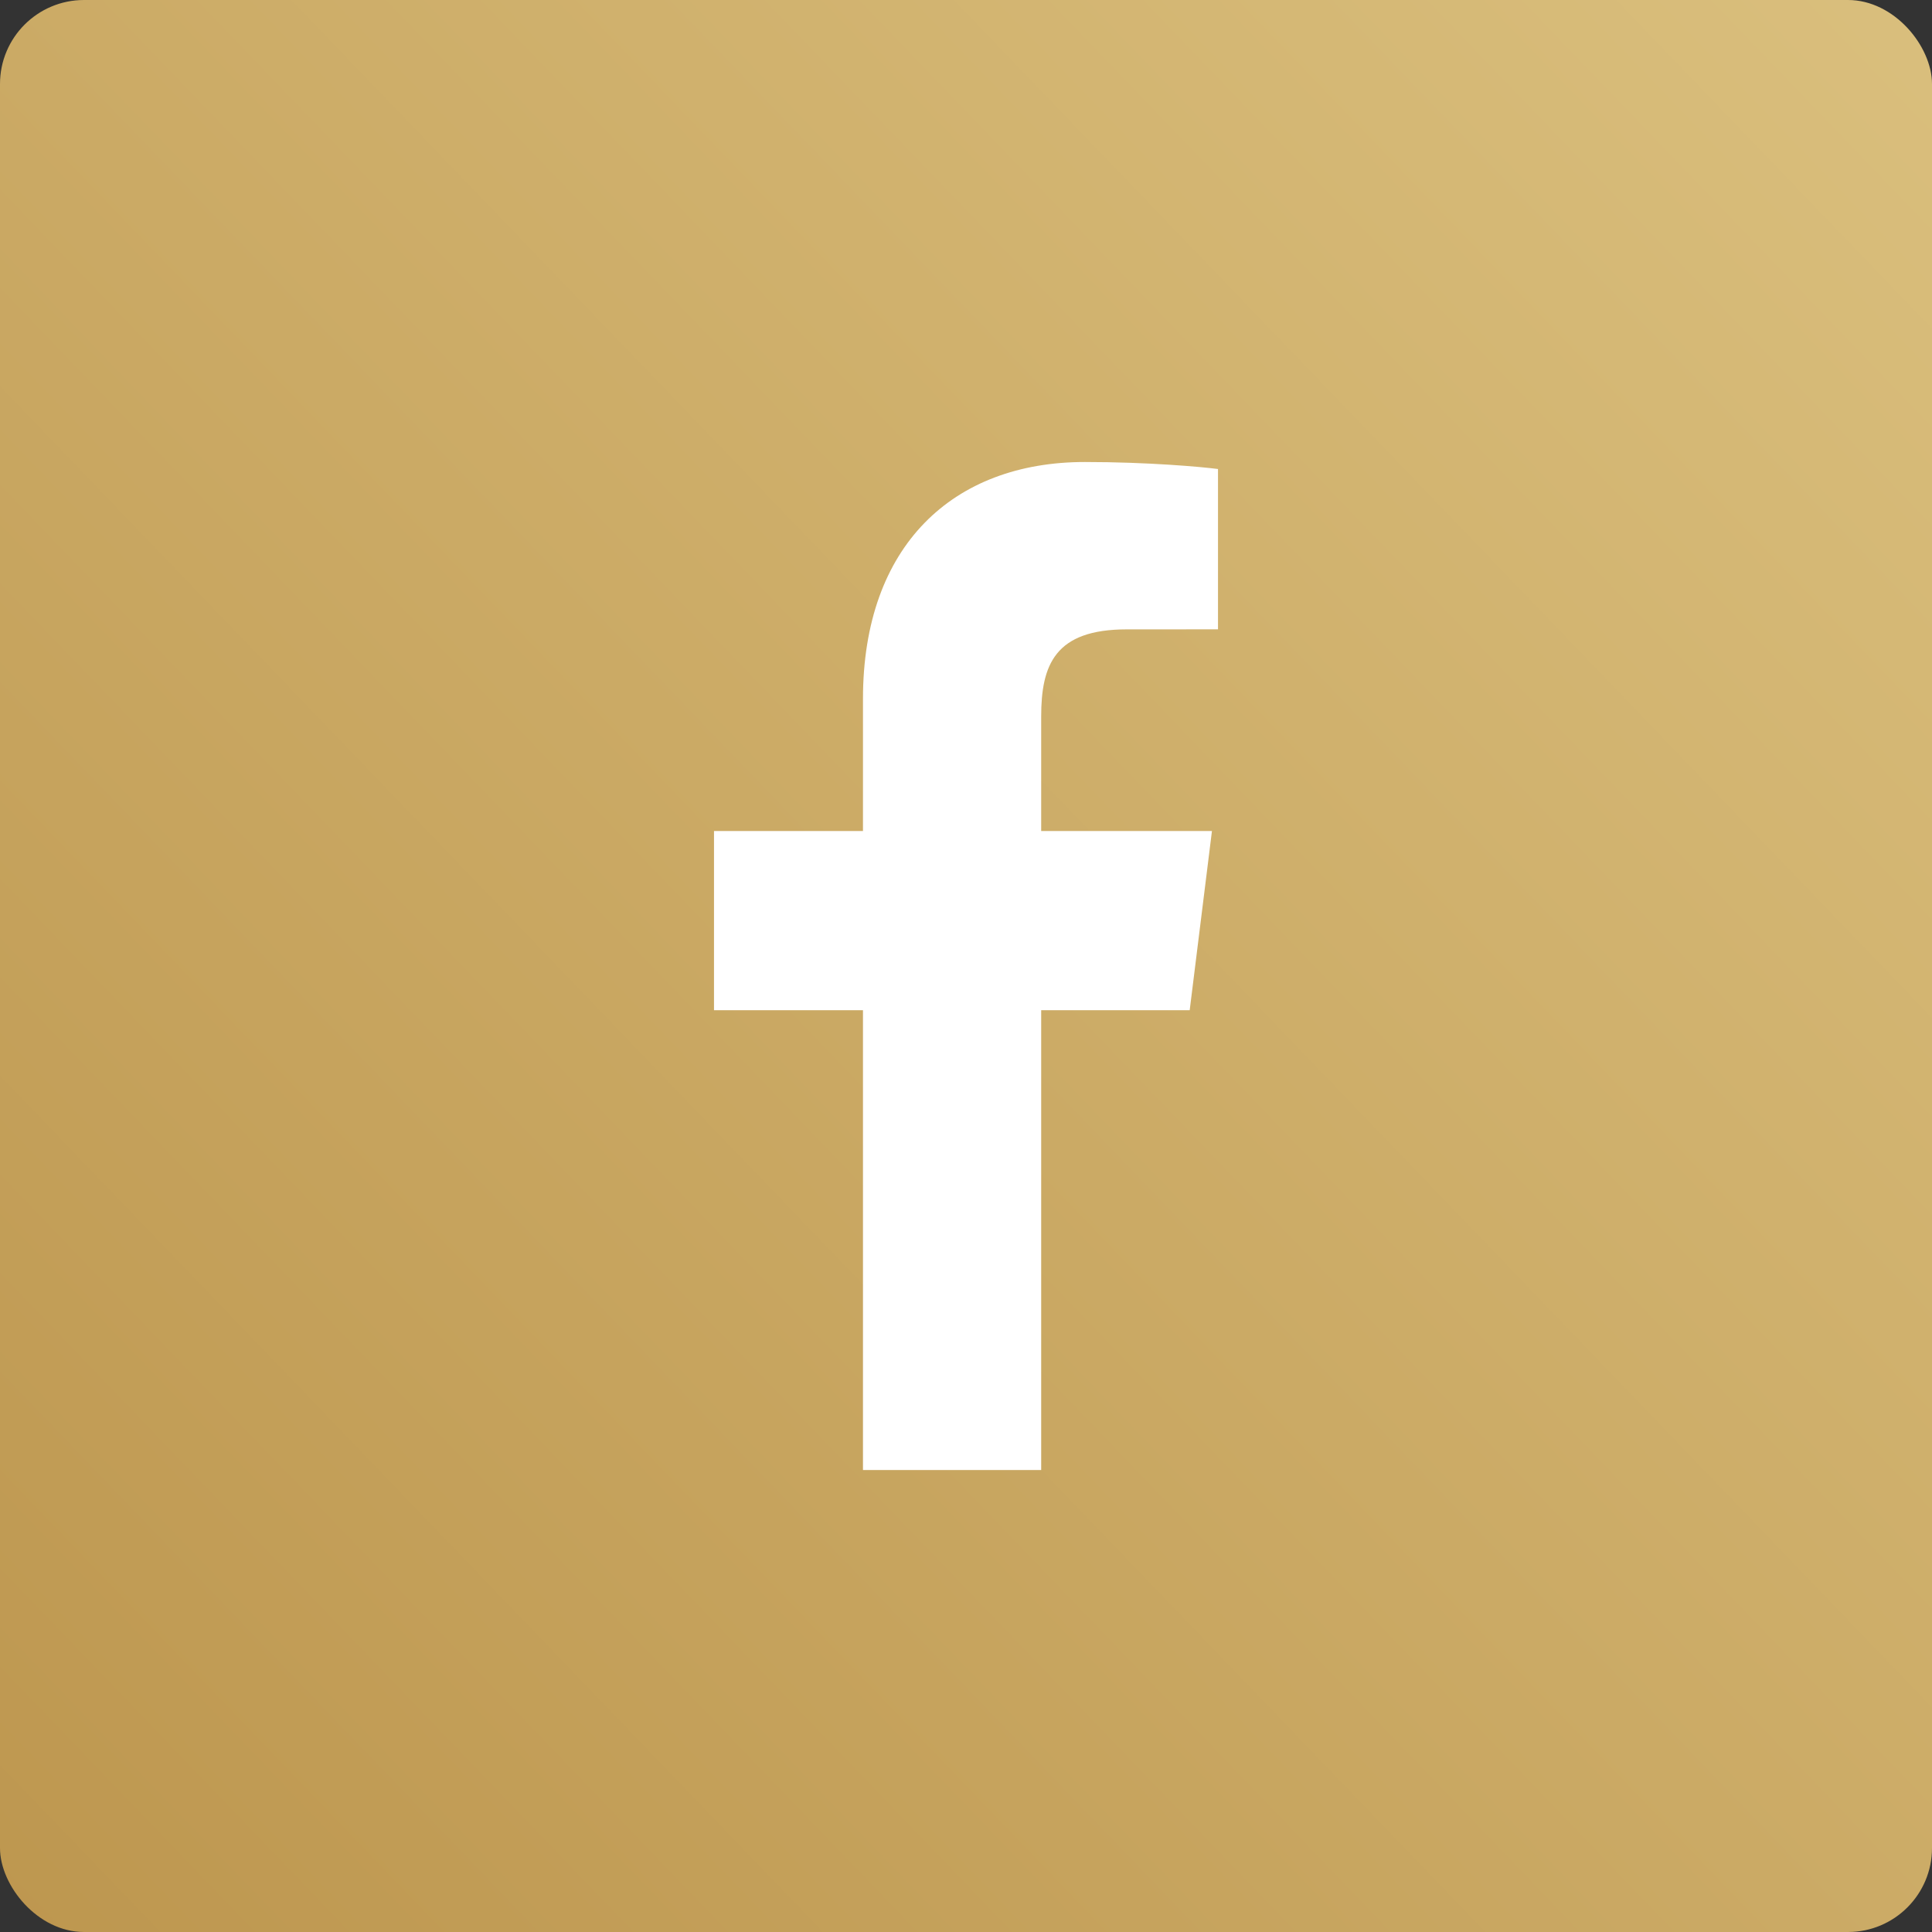
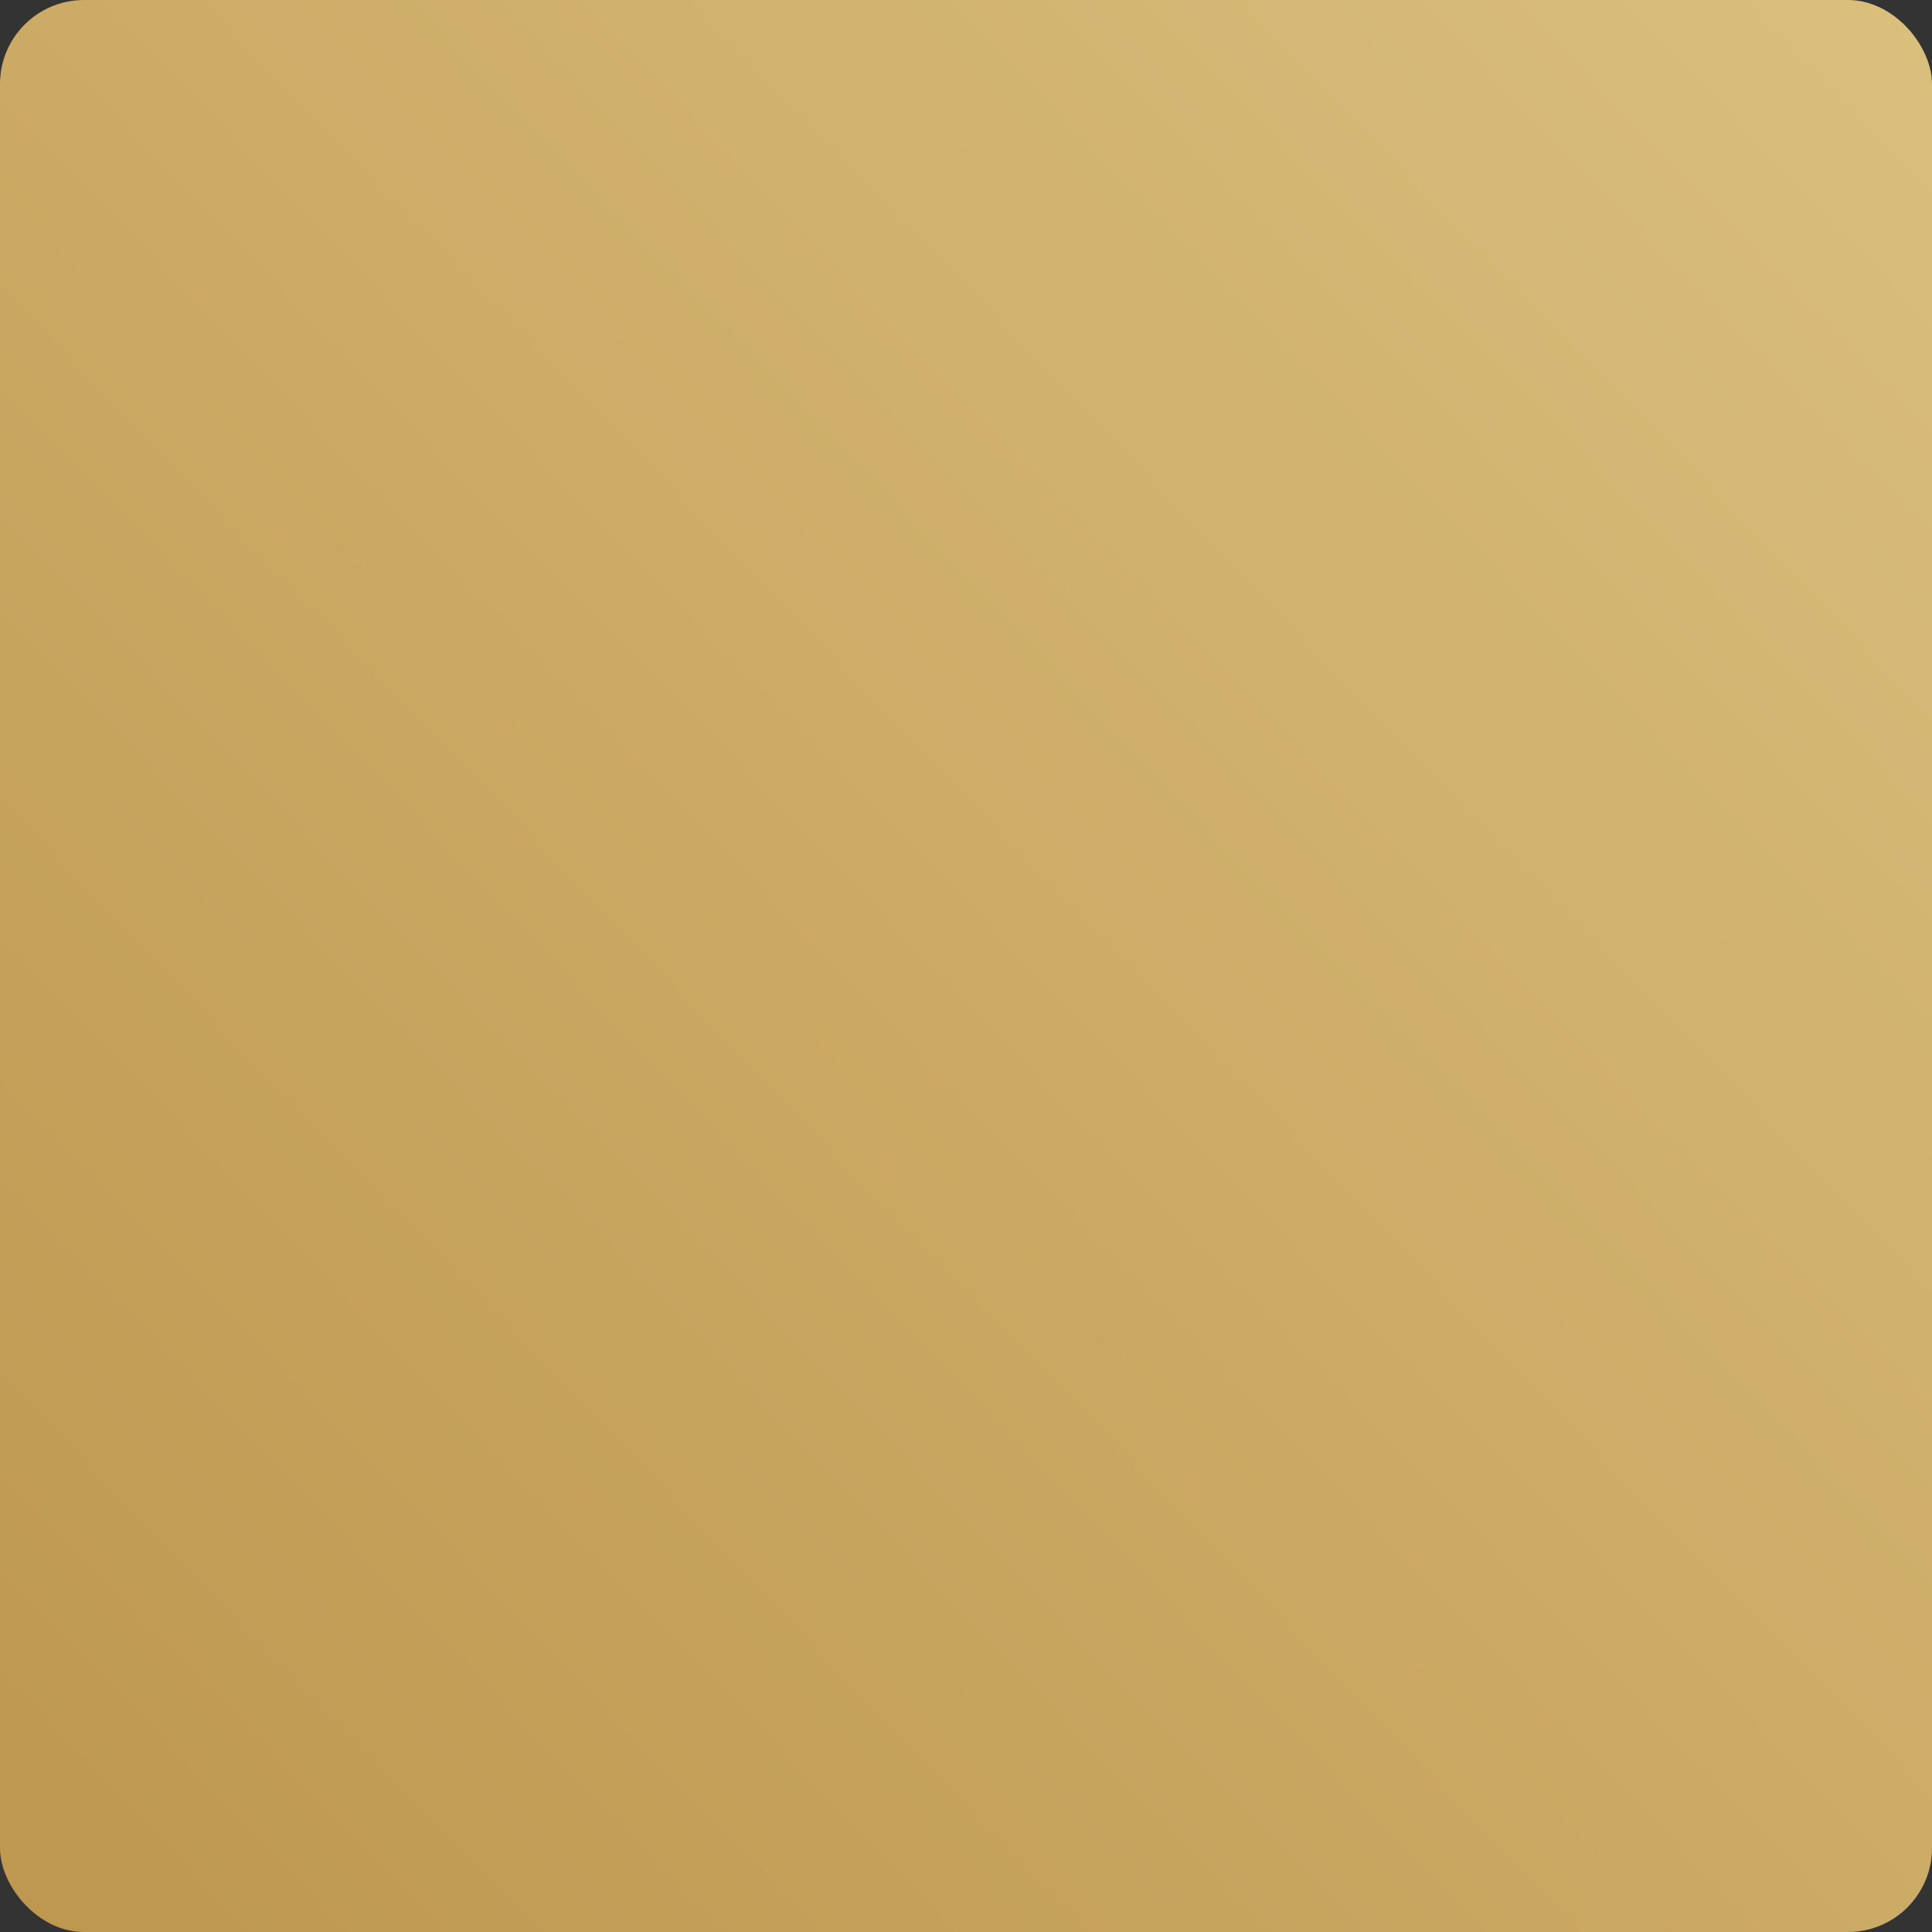
<svg xmlns="http://www.w3.org/2000/svg" height="46" viewBox="0 0 46 46" width="46">
  <rect x="0" y="0" width="46" height="46" fill="#333333" stroke="none" />
  <linearGradient id="a" x1="115.807%" x2="-7.968%" y1="-18.938%" y2="100%">
    <stop offset="0" stop-color="#dfc685" />
    <stop offset="1" stop-color="#bc954d" />
  </linearGradient>
  <g fill="none" fill-rule="evenodd">
    <rect fill="url(#a)" height="46" rx="2" width="46" />
-     <path d="M24.79 35V24.053h3.536l.53-4.267H24.79v-2.724c0-1.235.329-2.077 2.036-2.077L29 14.984v-3.817c-.376-.05-1.667-.167-3.169-.167-3.136 0-5.284 1.988-5.284 5.64v3.146H17v4.267h3.547V35z" fill="#fff" />
  </g>
</svg>